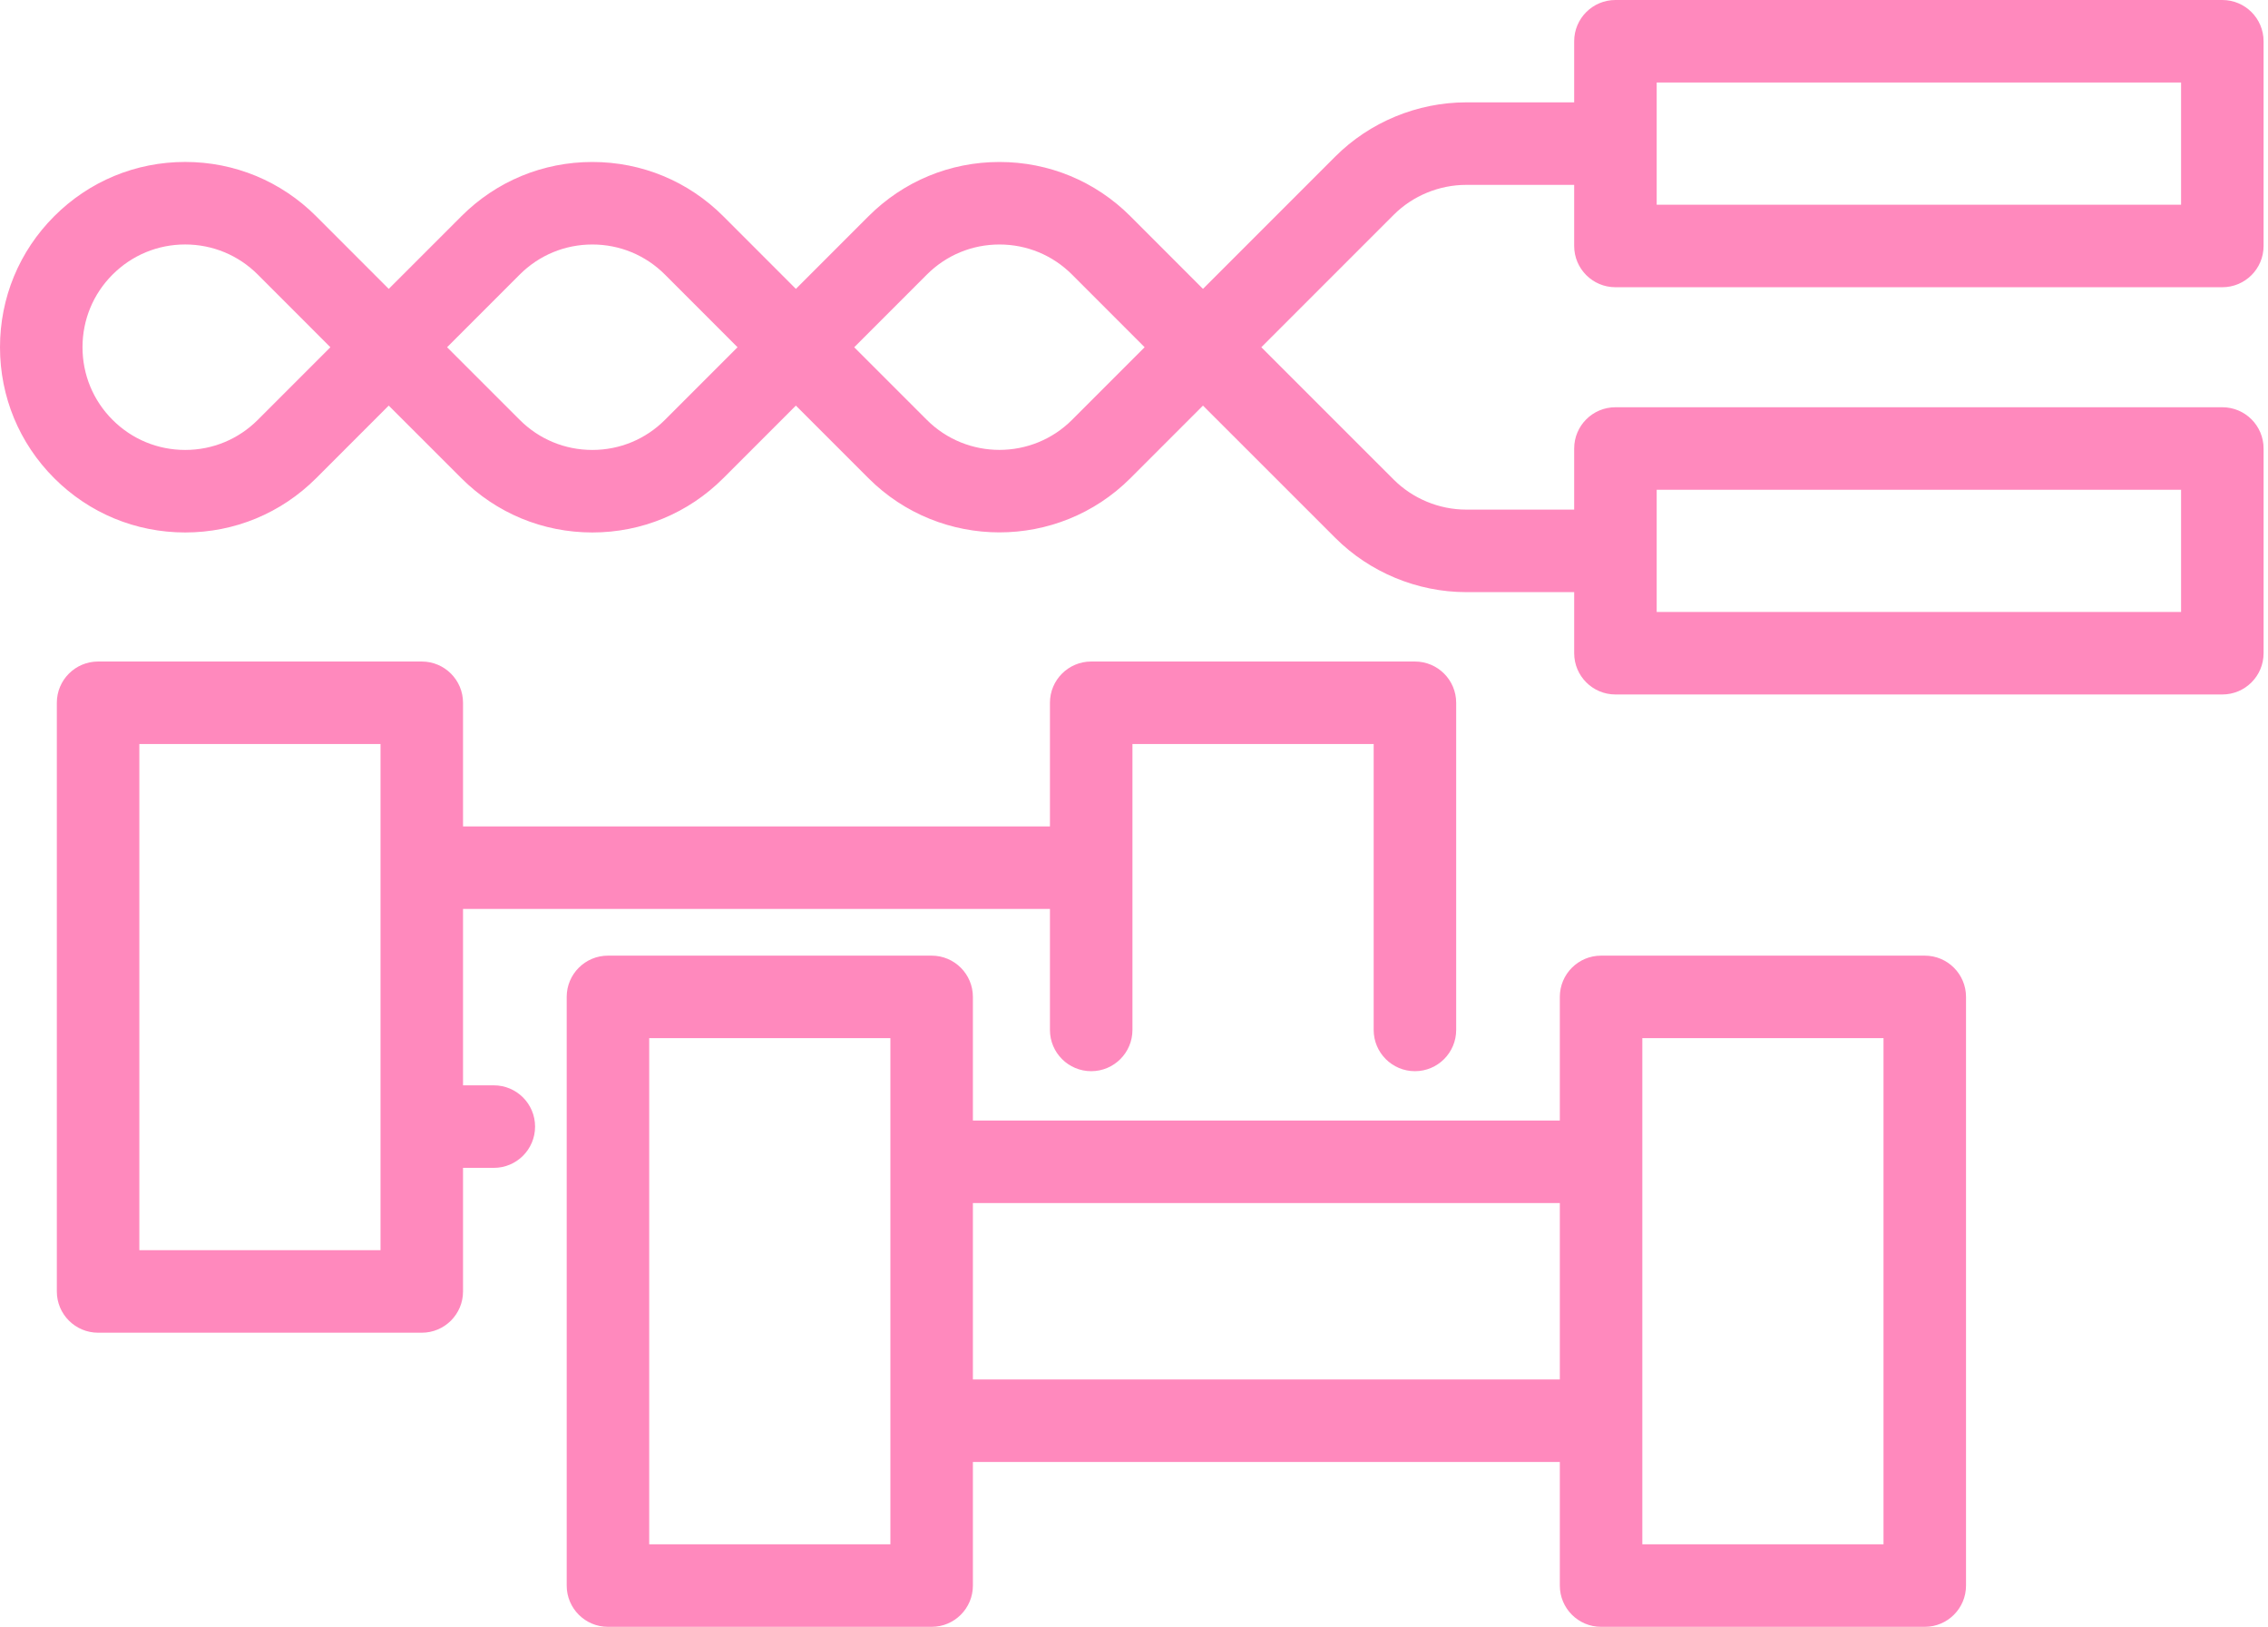
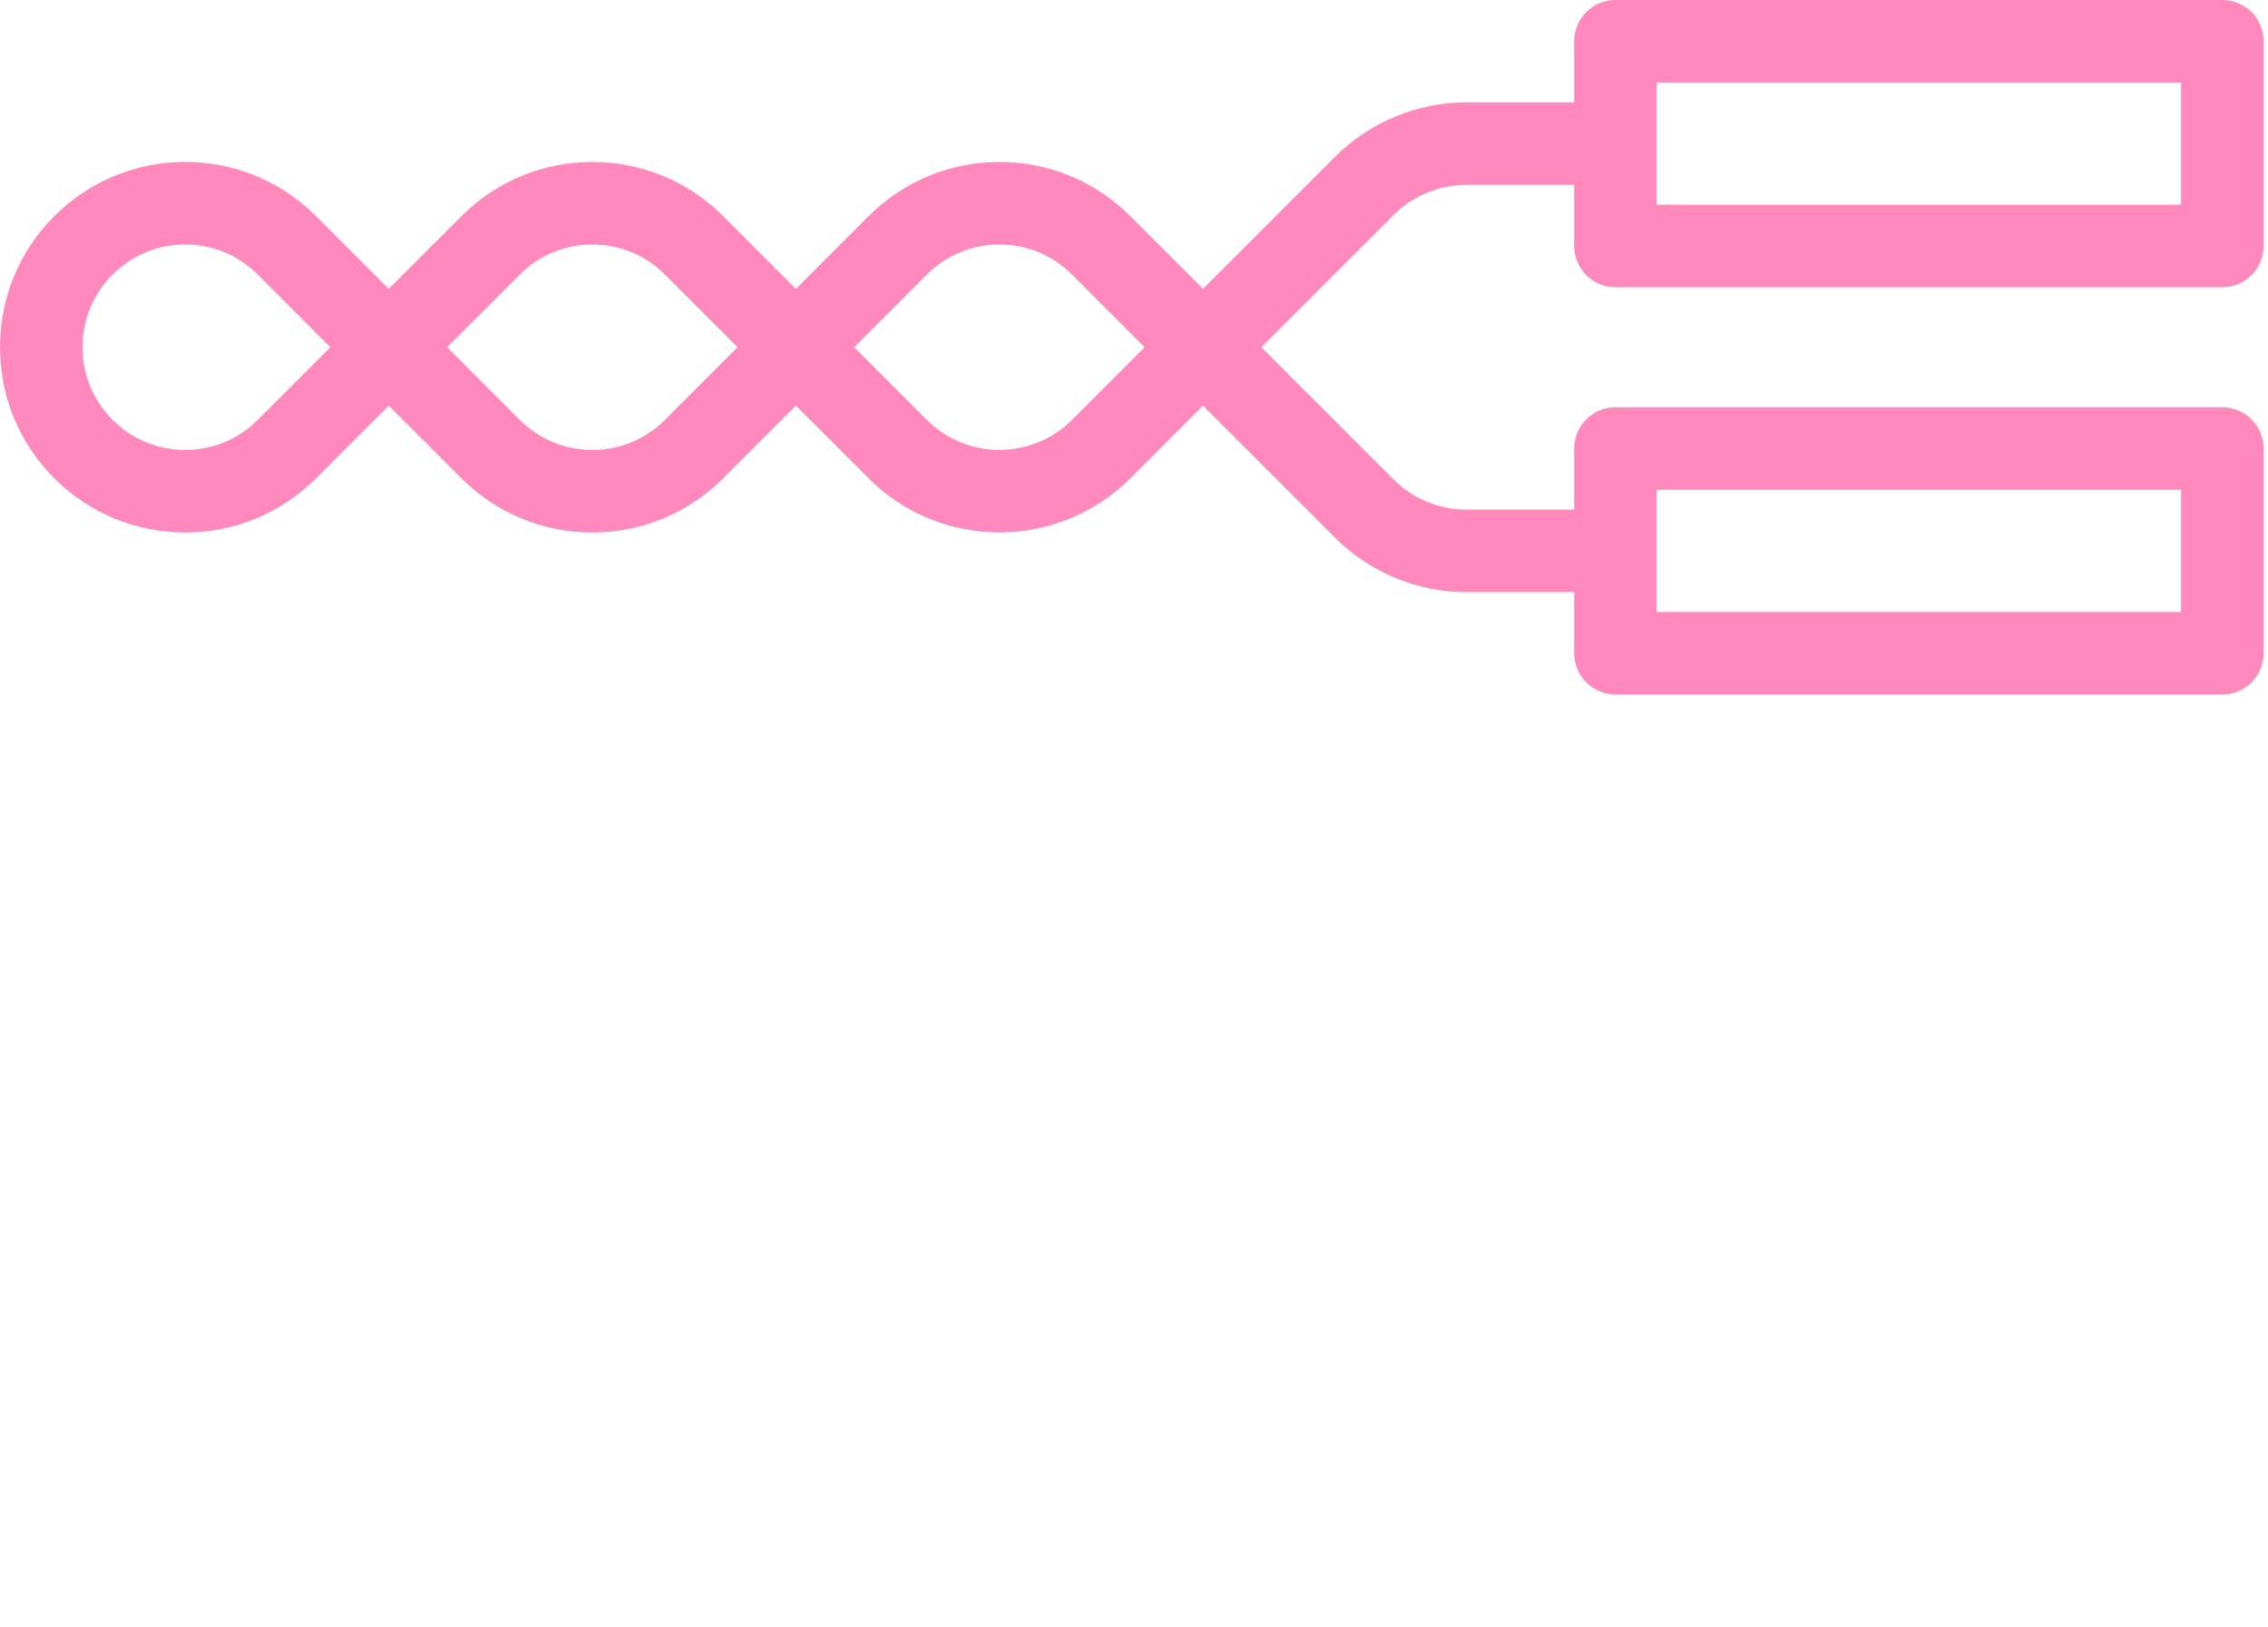
<svg xmlns="http://www.w3.org/2000/svg" width="513" height="368" viewBox="0 0 513 368" fill="none">
-   <path d="M111.698 245.434H104.733V205.539H237.487V232.903C237.487 238.056 241.665 242.234 246.818 242.234C251.971 242.234 256.149 238.056 256.149 232.903V168.255H310.712V232.903C310.712 238.056 314.888 242.234 320.043 242.234C325.198 242.234 329.374 238.056 329.374 232.903V158.924C329.374 153.771 325.198 149.593 320.043 149.593H246.818C241.665 149.593 237.487 153.771 237.487 158.924V186.876H104.733V158.925C104.733 153.772 100.555 149.594 95.401 149.594H22.186C17.033 149.594 12.855 153.772 12.855 158.925V292.043C12.855 297.196 17.033 301.374 22.186 301.374H95.401C100.555 301.374 104.733 297.196 104.733 292.043V264.096H111.698C116.851 264.096 121.029 259.918 121.029 254.765C121.029 249.611 116.851 245.434 111.698 245.434ZM31.518 282.713V168.257H86.07V282.711H31.518V282.713Z" fill="#FF89BD" />
-   <path d="M435.364 216.105H362.148C356.994 216.105 352.817 220.283 352.817 225.437V253.389H220.059V225.437C220.059 220.283 215.881 216.105 210.728 216.105H137.513C132.36 216.105 128.182 220.283 128.182 225.437V358.554C128.182 363.708 132.36 367.885 137.513 367.885H210.728C215.881 367.885 220.059 363.708 220.059 358.554V330.602H352.818V358.554C352.818 363.708 356.995 367.885 362.15 367.885H435.365C440.519 367.885 444.696 363.708 444.696 358.554V225.437C444.695 220.283 440.518 216.105 435.364 216.105ZM201.397 349.224H146.844V234.769H201.397V349.224ZM220.059 311.941V272.053H352.818V311.941H220.059ZM426.032 349.224H371.48V234.769H426.032V349.224Z" fill="#FF89BD" />
  <path d="M365.396 64.952H502.669C507.823 64.952 512 60.775 512 55.621V9.331C512 4.178 507.823 0 502.669 0H365.396C360.241 0 356.064 4.178 356.064 9.331V23.147H331.636C320.592 23.147 309.795 27.62 302.02 35.411L272.103 65.327L255.683 48.898C247.771 40.986 237.254 36.63 226.068 36.63C226.065 36.63 226.061 36.63 226.06 36.63C214.869 36.632 204.348 40.995 196.44 48.911L180.023 65.328L163.602 48.899C155.69 40.987 145.171 36.629 133.981 36.629C122.791 36.629 112.271 40.986 104.359 48.899L87.929 65.329L71.507 48.898C63.591 40.981 53.069 36.621 41.879 36.621C30.698 36.621 20.179 40.981 12.264 48.898C4.355 56.806 0 67.328 0 78.525C0 89.714 4.355 100.232 12.264 108.14C20.176 116.052 30.696 120.411 41.885 120.411C53.075 120.411 63.595 116.053 71.507 108.14L87.927 91.72L104.358 108.14C112.27 116.052 122.789 120.411 133.98 120.411C145.17 120.411 155.689 116.053 163.601 108.14L180.02 91.721L196.44 108.14C212.775 124.474 239.352 124.474 255.684 108.14L272.103 91.72L302.014 121.619C309.803 129.425 320.6 133.902 331.637 133.902H356.066V147.714C356.066 152.867 360.242 157.045 365.397 157.045H502.67C507.825 157.045 512.001 152.867 512.001 147.714V101.424C512.001 96.271 507.825 92.093 502.67 92.093H365.396C360.241 92.093 356.064 96.271 356.064 101.424V115.24H331.636C325.52 115.24 319.538 112.76 315.217 108.429L285.299 78.523L315.224 48.598C319.53 44.283 325.514 41.807 331.636 41.807H356.064V55.619C356.064 60.775 360.242 64.952 365.396 64.952ZM374.727 18.663H493.337V46.29H374.727V18.663ZM58.311 94.945C53.924 99.332 48.09 101.748 41.885 101.748C35.681 101.748 29.848 99.332 25.46 94.945C21.076 90.56 18.663 84.729 18.663 78.525C18.663 72.313 21.076 66.477 25.46 62.093C29.852 57.701 35.682 55.284 41.879 55.284C48.084 55.284 53.919 57.703 58.309 62.092L74.732 78.524L58.311 94.945ZM150.405 94.945C146.018 99.332 140.184 101.748 133.98 101.748C127.775 101.748 121.942 99.332 117.553 94.942L101.124 78.523L117.555 62.093C121.942 57.706 127.776 55.29 133.981 55.29C140.186 55.29 146.018 57.706 150.404 62.092L166.827 78.524L150.405 94.945ZM242.487 94.943C233.432 104 218.693 104.001 209.636 94.943L193.216 78.524L209.638 62.102C214.025 57.711 219.858 55.291 226.063 55.29C226.064 55.29 226.065 55.29 226.068 55.29C232.269 55.29 238.1 57.706 242.485 62.091L258.906 78.523L242.487 94.943ZM374.727 110.757H493.337V138.384H374.727V110.757Z" fill="#FF89BD" />
</svg>